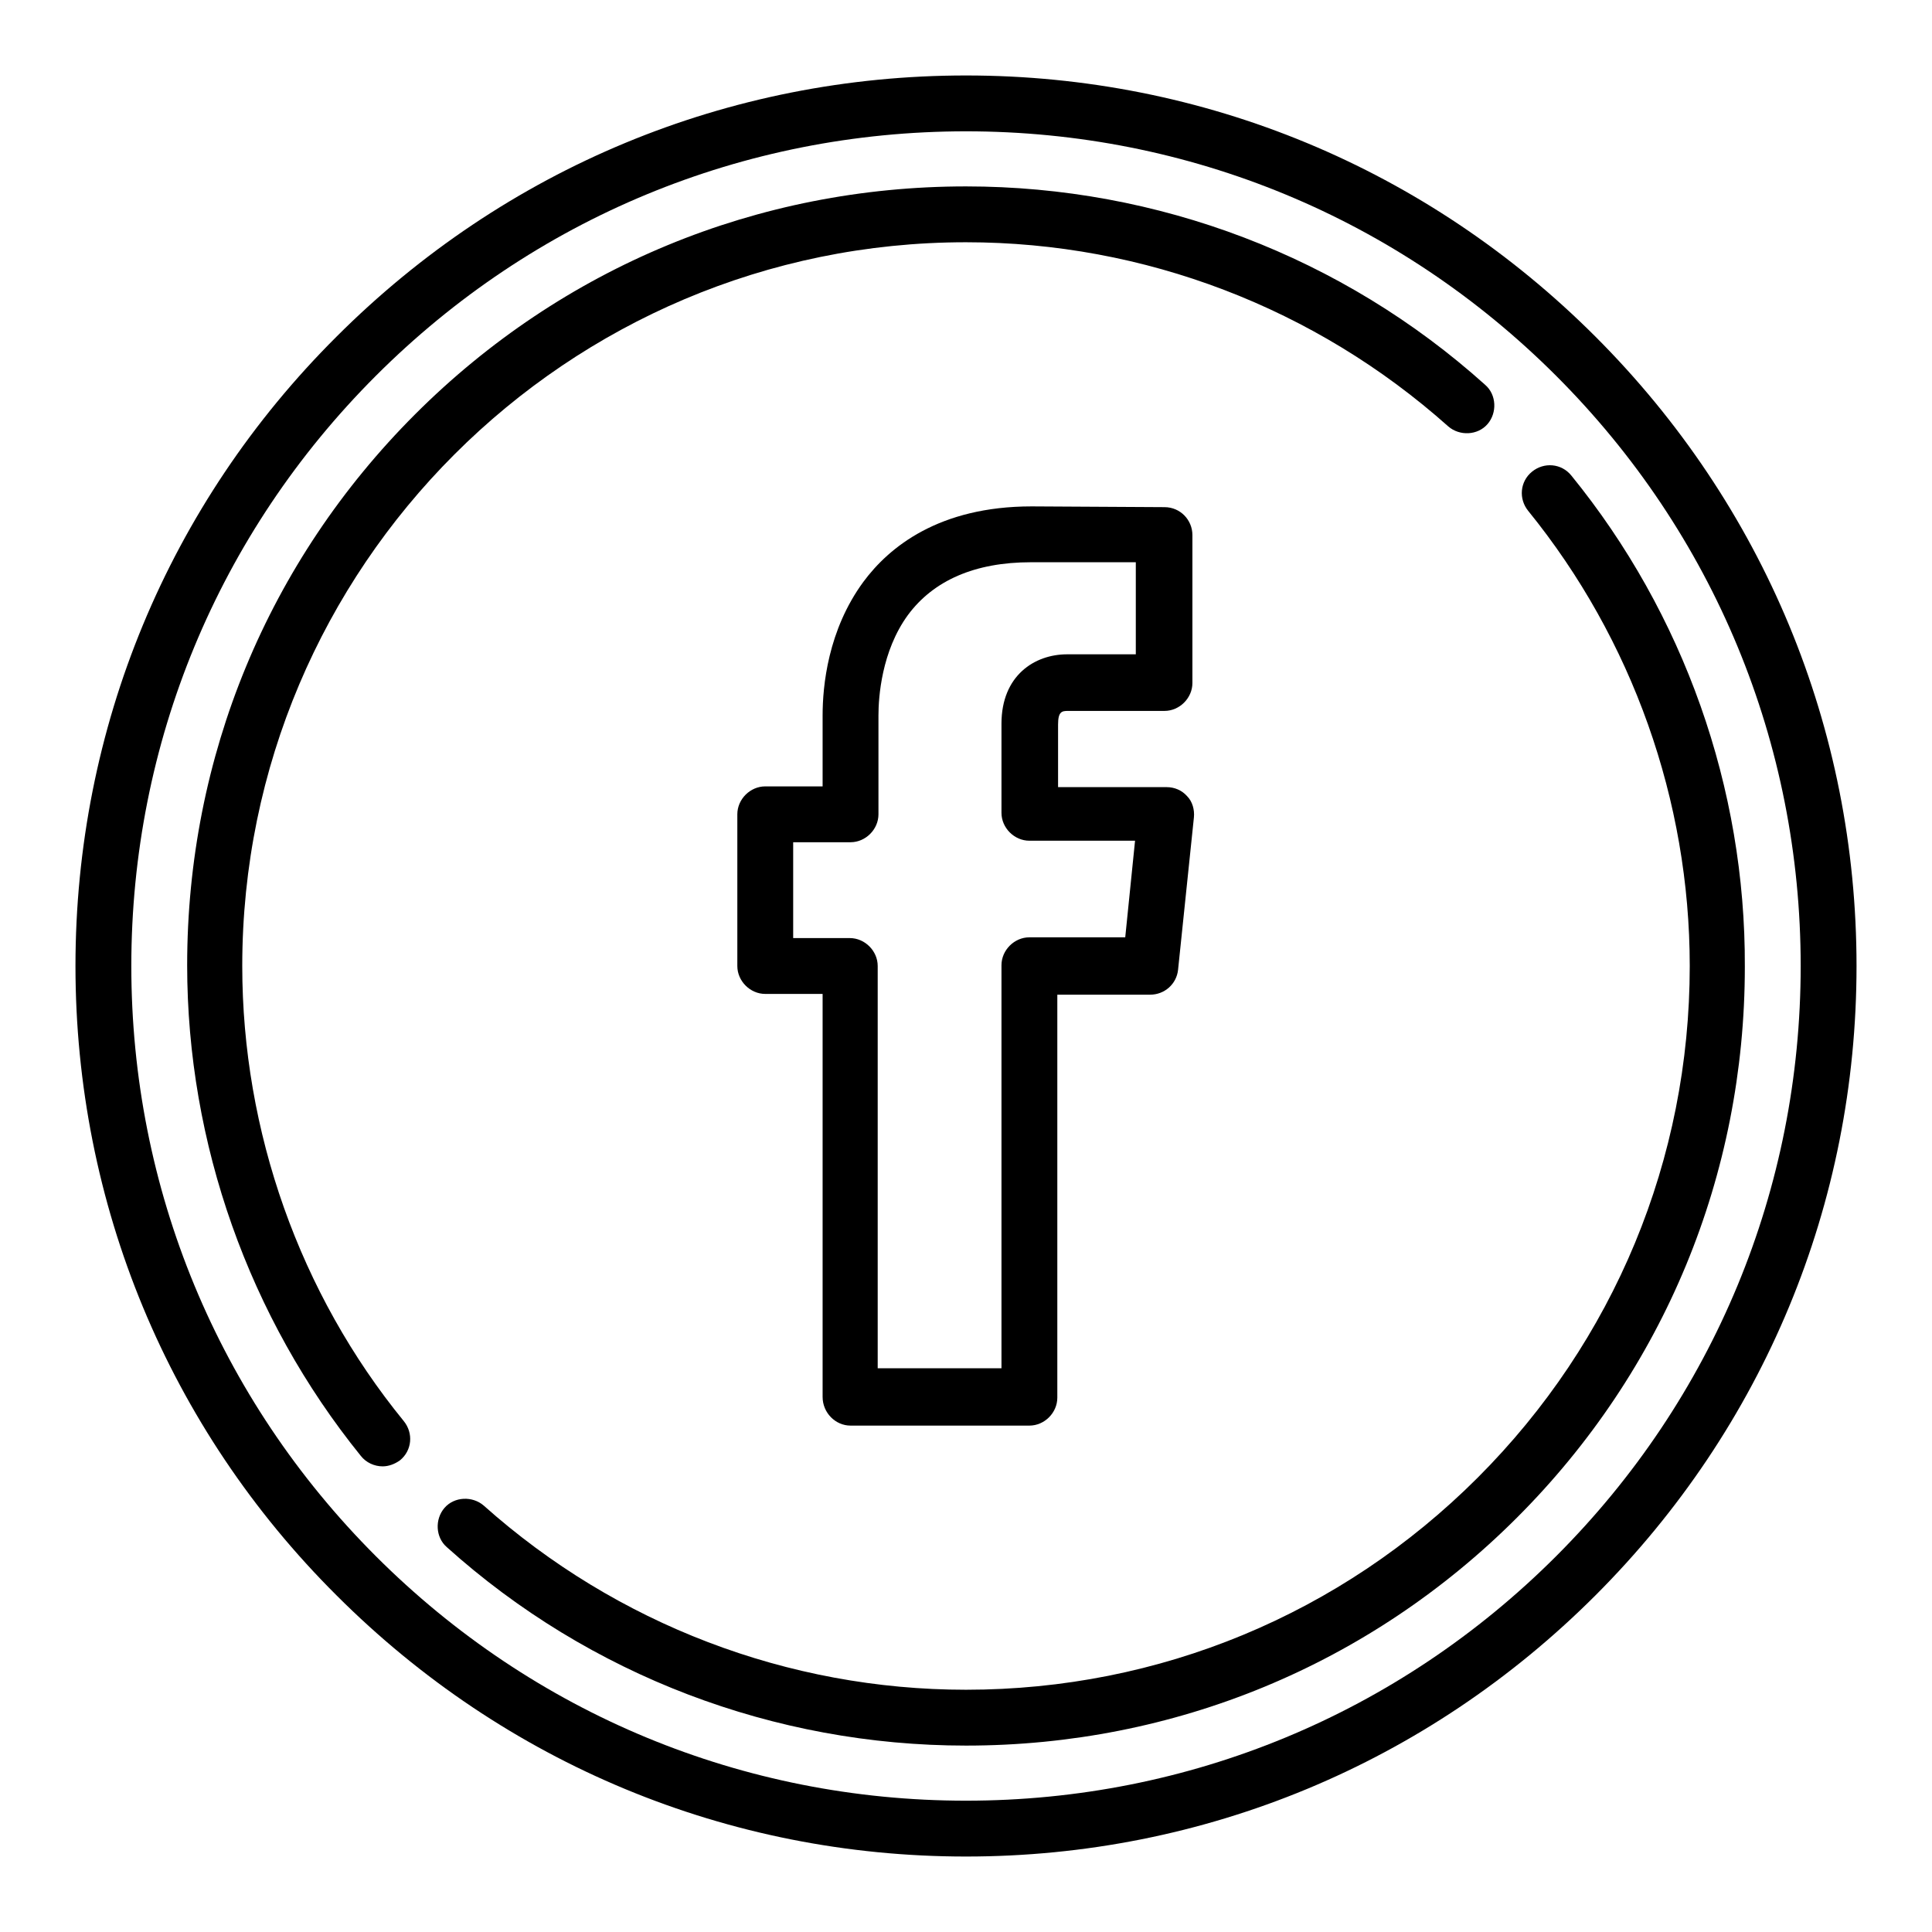
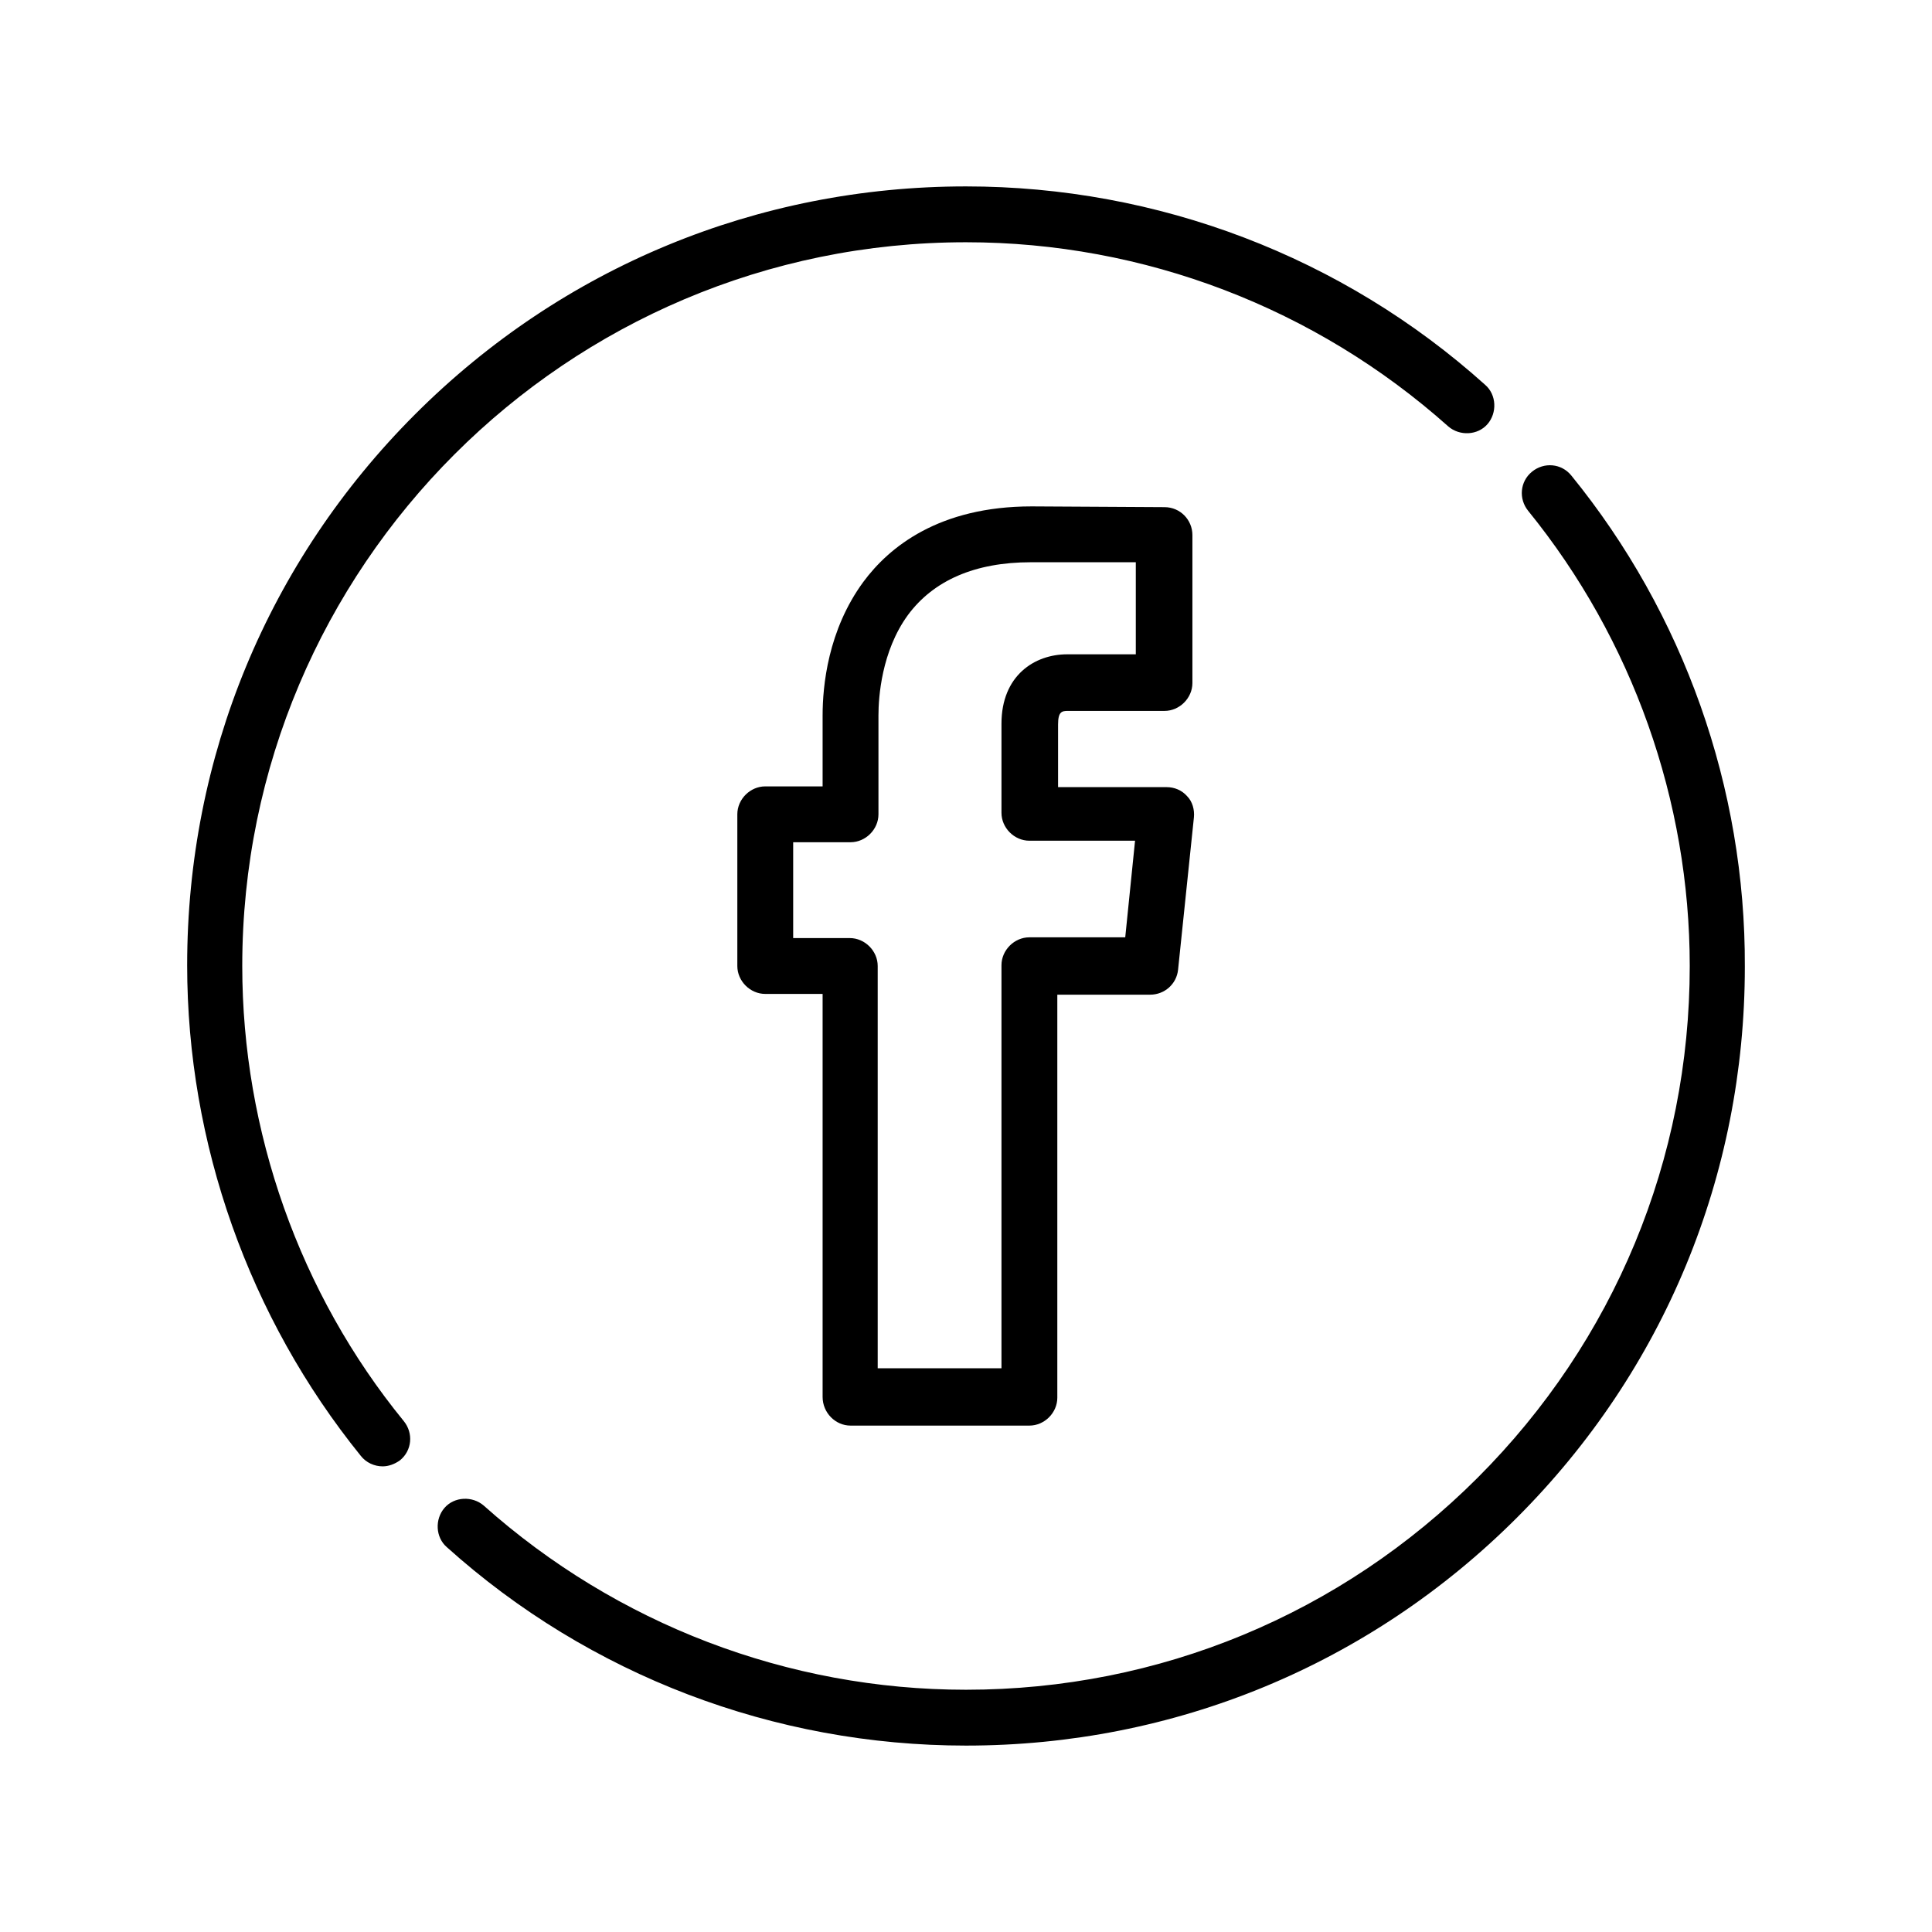
<svg xmlns="http://www.w3.org/2000/svg" version="1.1" x="0px" y="0px" viewBox="0 0 256 256" enable-background="new 0 0 256 256" xml:space="preserve">
  <g>
    <g>
      <g>
        <path fill="#000000" d="M112.7,188.9h23.7c2,0,3.7-1.7,3.7-3.7v-53.4h12.3c1.9,0,3.5-1.4,3.7-3.3l2.1-20.2c0.1-1-0.2-2.1-0.9-2.8c-0.7-0.8-1.7-1.2-2.7-1.2h-14.4V96c0-1.7,0.5-1.8,1.3-1.8h12.8c2,0,3.7-1.7,3.7-3.7V70.9c0-2-1.6-3.7-3.7-3.7l-17.6-0.1c-12.3,0-18.9,5.4-22.3,10c-4.7,6.4-5.4,13.8-5.4,17.7v9.4h-7.6c-2,0-3.7,1.7-3.7,3.7V128c0,2,1.7,3.7,3.7,3.7h7.6v53.4C109,187.2,110.7,188.9,112.7,188.9z M105.1,124.4v-12.8h7.6c2,0,3.7-1.7,3.7-3.7V94.8c0-2.4,0.4-8.5,3.9-13.3c3.4-4.6,8.9-7,16.3-7l13.9,0v12.2h-9.1c-4.3,0-8.7,2.8-8.7,9.2v11.8c0,2,1.7,3.7,3.7,3.7h14l-1.3,12.8h-12.7c-2,0-3.7,1.7-3.7,3.7v53.4h-16.4V128c0-2-1.7-3.7-3.7-3.7H105.1L105.1,124.4z" />
-         <path fill="#000000" d="M211.4,44.6C189.1,22.3,159.5,10,128,10c-31.5,0-61.1,12.3-83.4,34.6C22.3,66.8,10,96.5,10,128c0,31.5,12.3,61.2,34.6,83.4C66.9,233.7,96.5,246,128,246c31.5,0,61.1-12.3,83.4-34.6c22.3-22.3,34.6-51.9,34.6-83.4C246,96.5,233.7,66.9,211.4,44.6z M206.2,206.2c-20.9,20.9-48.7,32.4-78.2,32.4c-29.5,0-57.3-11.5-78.2-32.4c-20.9-20.9-32.4-48.7-32.4-78.2c0-29.5,11.5-57.3,32.4-78.2C70.7,28.9,98.5,17.4,128,17.4c29.5,0,57.3,11.5,78.2,32.4c20.9,20.9,32.4,48.7,32.4,78.2C238.6,157.5,227.1,185.3,206.2,206.2z" />
        <path fill="#000000" d="M208.2,63c-1.3-1.6-3.6-1.8-5.2-0.5c-1.6,1.3-1.8,3.6-0.5,5.2c13.8,17,21.4,38.4,21.4,60.3c0,25.6-10,49.7-28.1,67.8c-18.1,18.1-42.2,28.1-67.8,28.1c-23.6,0-46.3-8.7-63.9-24.4c-1.5-1.3-3.9-1.2-5.2,0.3c-1.3,1.5-1.2,3.9,0.3,5.2c18.9,17,43.4,26.3,68.8,26.3c27.6,0,53.5-10.7,73-30.2s30.2-45.4,30.2-73C231.3,104.4,223.1,81.3,208.2,63z" />
        <path fill="#000000" d="M32.1,128c0-52.9,43-95.9,95.9-95.9c23.6,0,46.3,8.7,63.9,24.4c1.5,1.3,3.9,1.2,5.2-0.3c1.3-1.5,1.2-3.9-0.3-5.2c-18.9-17-43.4-26.3-68.8-26.3c-27.6,0-53.5,10.7-73,30.2c-19.5,19.5-30.2,45.4-30.2,73c0,23.6,8.2,46.7,23,65c0.7,0.9,1.8,1.4,2.9,1.4c0.8,0,1.6-0.3,2.3-0.8c1.6-1.3,1.8-3.6,0.5-5.2C39.7,171.4,32.1,149.9,32.1,128z" />
      </g>
      <g />
      <g />
      <g />
      <g />
      <g />
      <g />
      <g />
      <g />
      <g />
      <g />
      <g />
      <g />
      <g />
      <g />
      <g />
    </g>
  </g>
</svg>